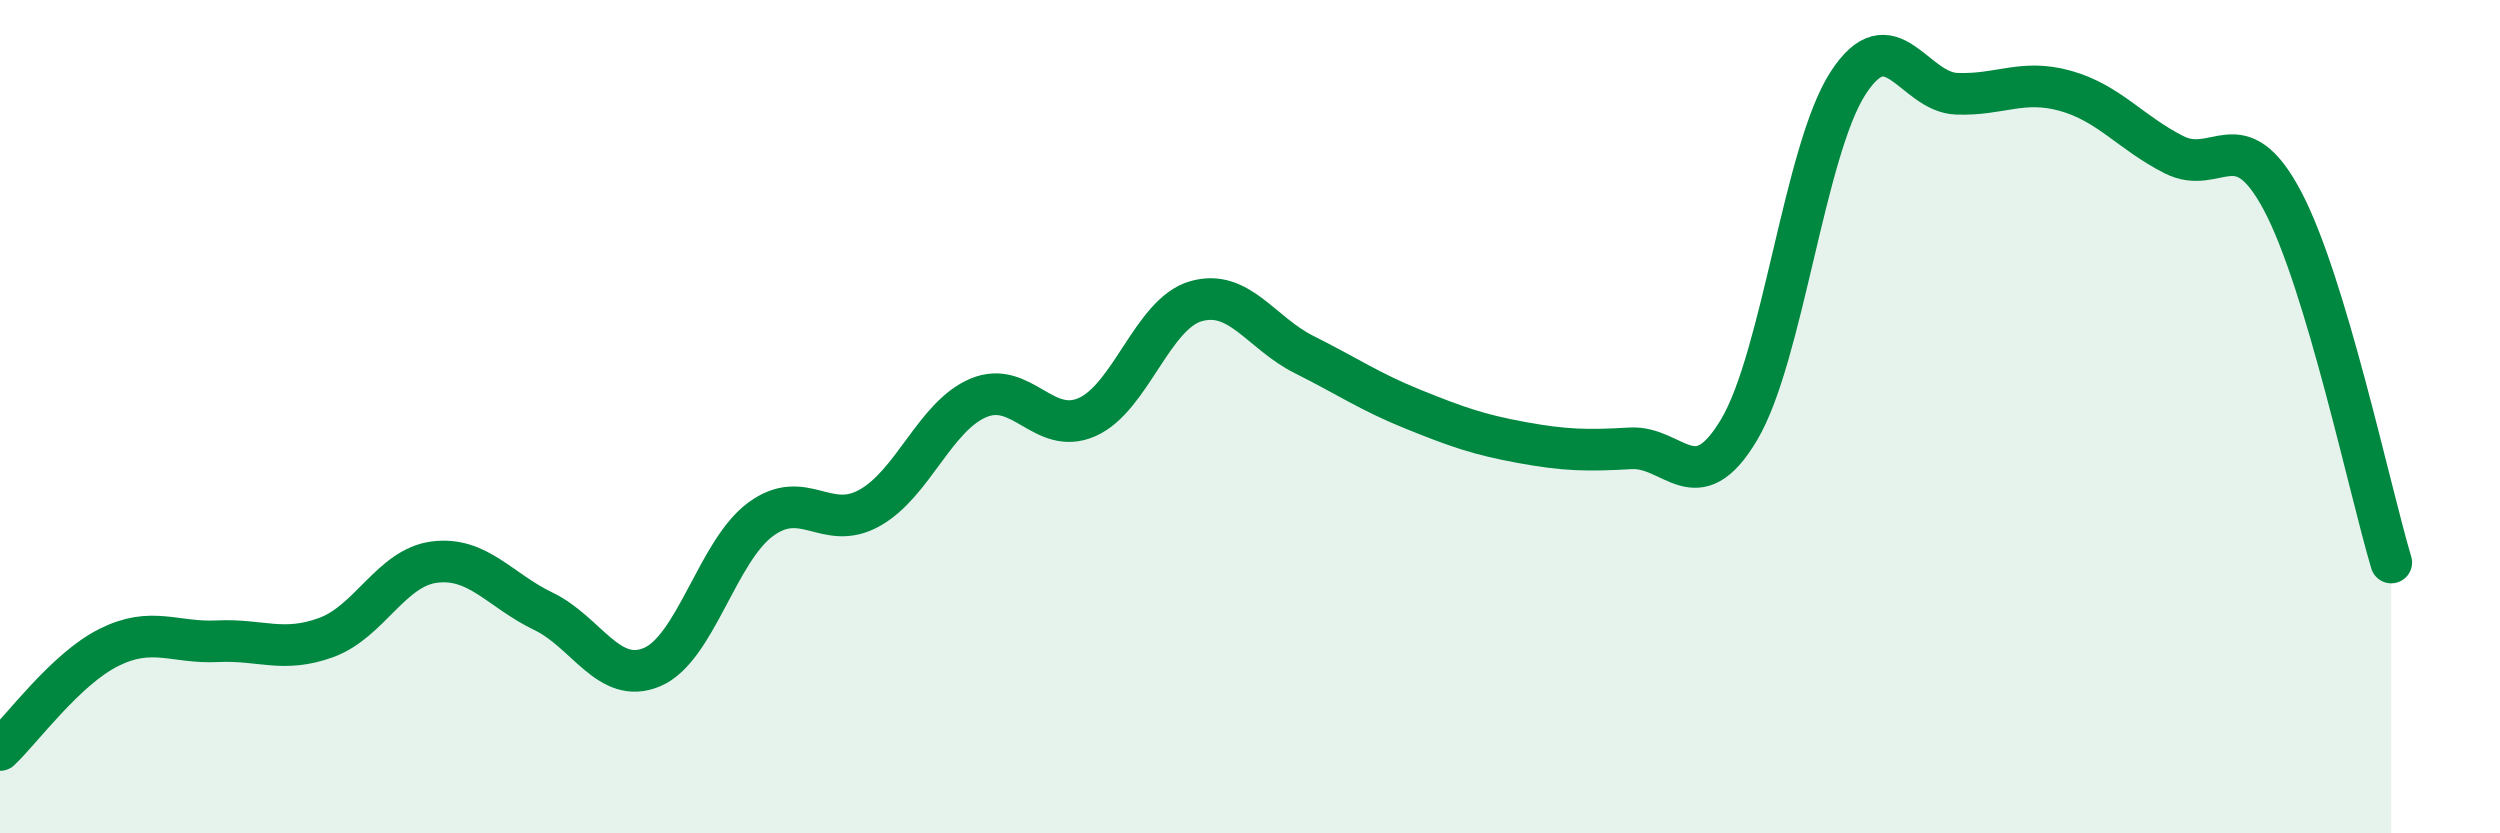
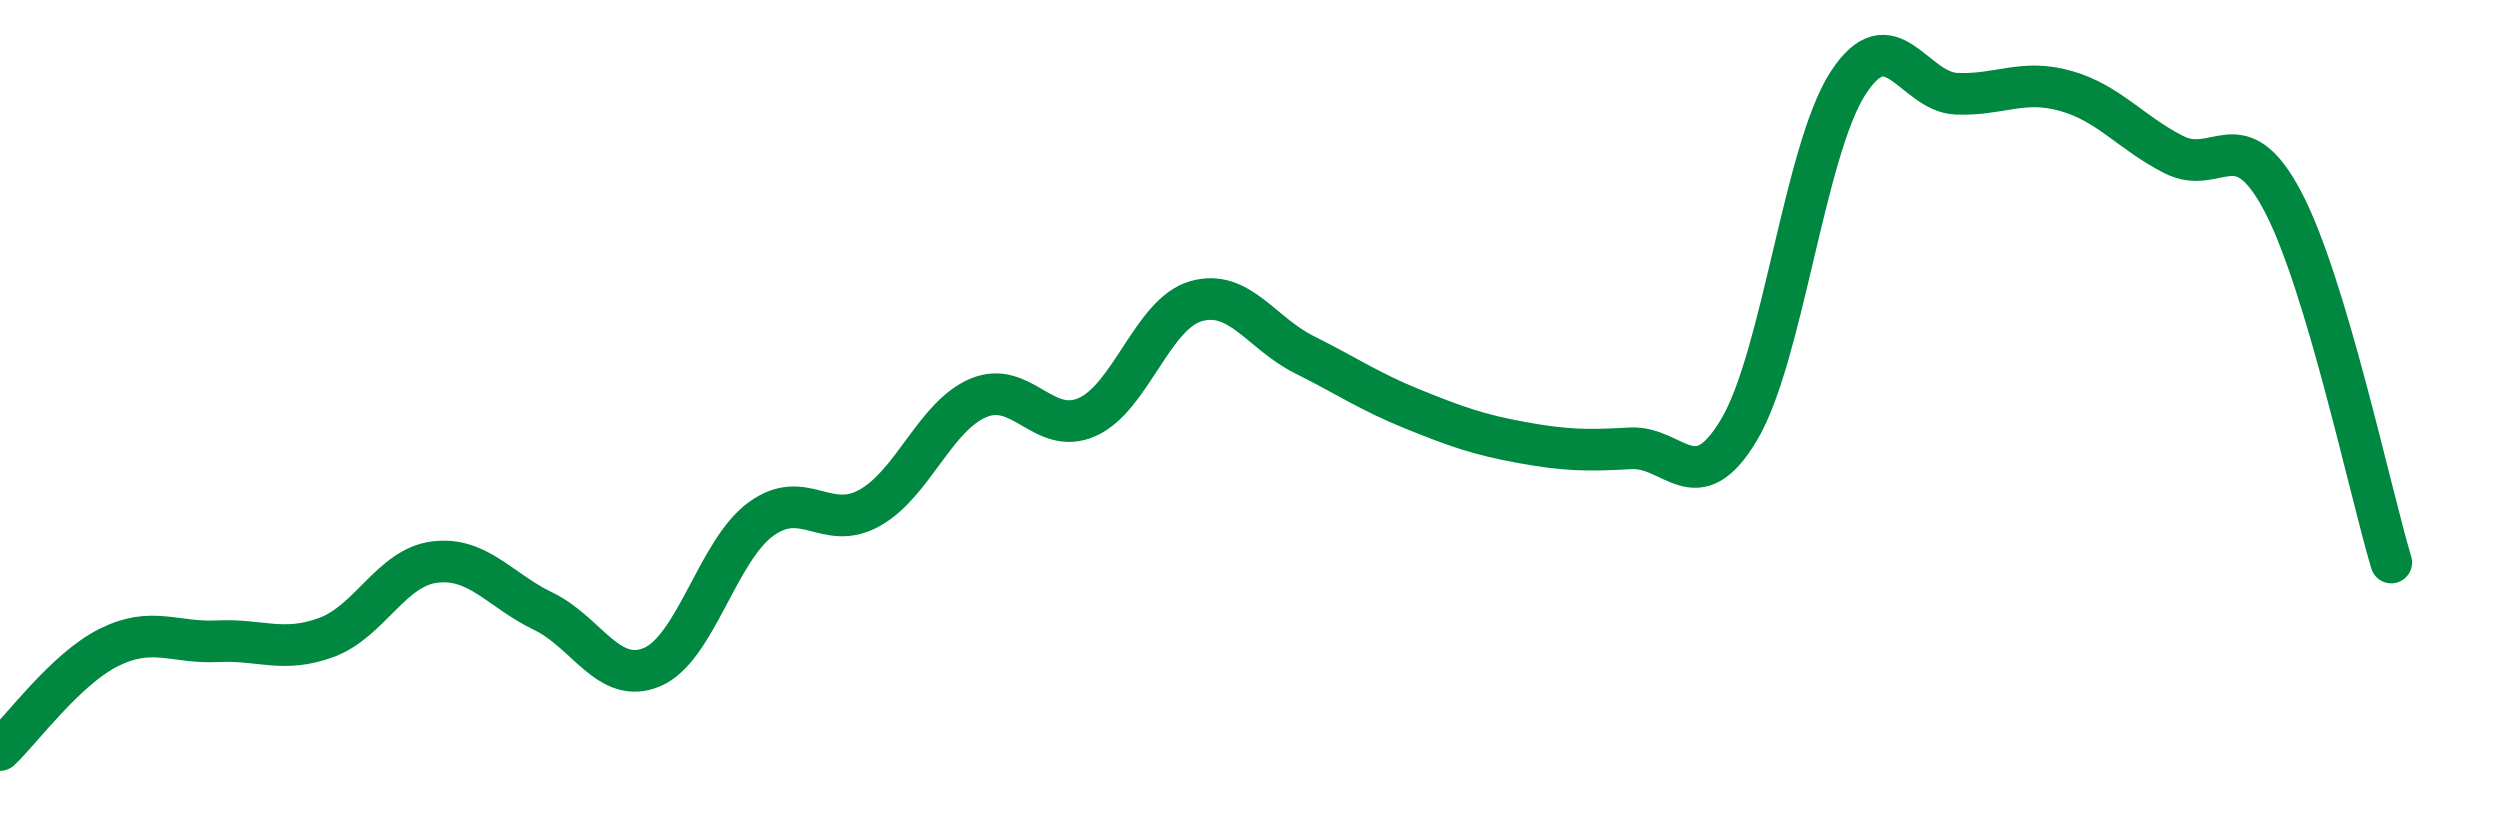
<svg xmlns="http://www.w3.org/2000/svg" width="60" height="20" viewBox="0 0 60 20">
-   <path d="M 0,18 C 0.52,17.51 1.57,16.06 2.61,15.54 C 3.65,15.02 4.18,15.44 5.22,15.39 C 6.26,15.34 6.79,15.68 7.83,15.3 C 8.87,14.92 9.39,13.62 10.43,13.49 C 11.47,13.36 12,14.17 13.04,14.67 C 14.08,15.17 14.61,16.45 15.65,16.01 C 16.69,15.57 17.22,13.22 18.26,12.46 C 19.3,11.7 19.83,12.77 20.87,12.19 C 21.91,11.61 22.44,9.99 23.48,9.55 C 24.52,9.11 25.05,10.47 26.09,10.01 C 27.13,9.55 27.66,7.53 28.7,7.23 C 29.74,6.93 30.26,7.99 31.3,8.51 C 32.34,9.03 32.87,9.4 33.91,9.82 C 34.95,10.24 35.48,10.43 36.52,10.62 C 37.56,10.81 38.09,10.82 39.13,10.76 C 40.17,10.7 40.7,12.06 41.74,10.31 C 42.78,8.56 43.31,3.61 44.35,2 C 45.39,0.39 45.92,2.21 46.96,2.25 C 48,2.29 48.53,1.89 49.57,2.18 C 50.61,2.47 51.13,3.18 52.17,3.71 C 53.21,4.24 53.74,2.86 54.78,4.82 C 55.82,6.78 56.87,11.76 57.39,13.5L57.39 20L0 20Z" fill="#008740" opacity="0.1" stroke-linecap="round" stroke-linejoin="round" />
  <path d="M 0,18 C 0.52,17.51 1.57,16.06 2.61,15.54 C 3.65,15.02 4.18,15.44 5.22,15.39 C 6.26,15.34 6.79,15.68 7.83,15.3 C 8.87,14.92 9.39,13.62 10.43,13.49 C 11.47,13.36 12,14.17 13.04,14.67 C 14.08,15.17 14.61,16.45 15.65,16.01 C 16.69,15.57 17.22,13.22 18.26,12.46 C 19.3,11.7 19.83,12.77 20.87,12.19 C 21.91,11.61 22.44,9.99 23.48,9.55 C 24.52,9.11 25.05,10.47 26.09,10.01 C 27.13,9.55 27.66,7.53 28.7,7.23 C 29.74,6.93 30.26,7.99 31.3,8.51 C 32.34,9.03 32.87,9.4 33.91,9.82 C 34.95,10.24 35.48,10.43 36.52,10.62 C 37.56,10.81 38.09,10.82 39.13,10.76 C 40.17,10.7 40.7,12.06 41.74,10.31 C 42.78,8.56 43.31,3.61 44.35,2 C 45.39,0.39 45.92,2.21 46.96,2.25 C 48,2.29 48.53,1.89 49.57,2.18 C 50.61,2.47 51.13,3.18 52.17,3.71 C 53.21,4.24 53.74,2.86 54.78,4.82 C 55.82,6.78 56.87,11.76 57.39,13.5" stroke="#008740" stroke-width="1" fill="none" stroke-linecap="round" stroke-linejoin="round" />
</svg>